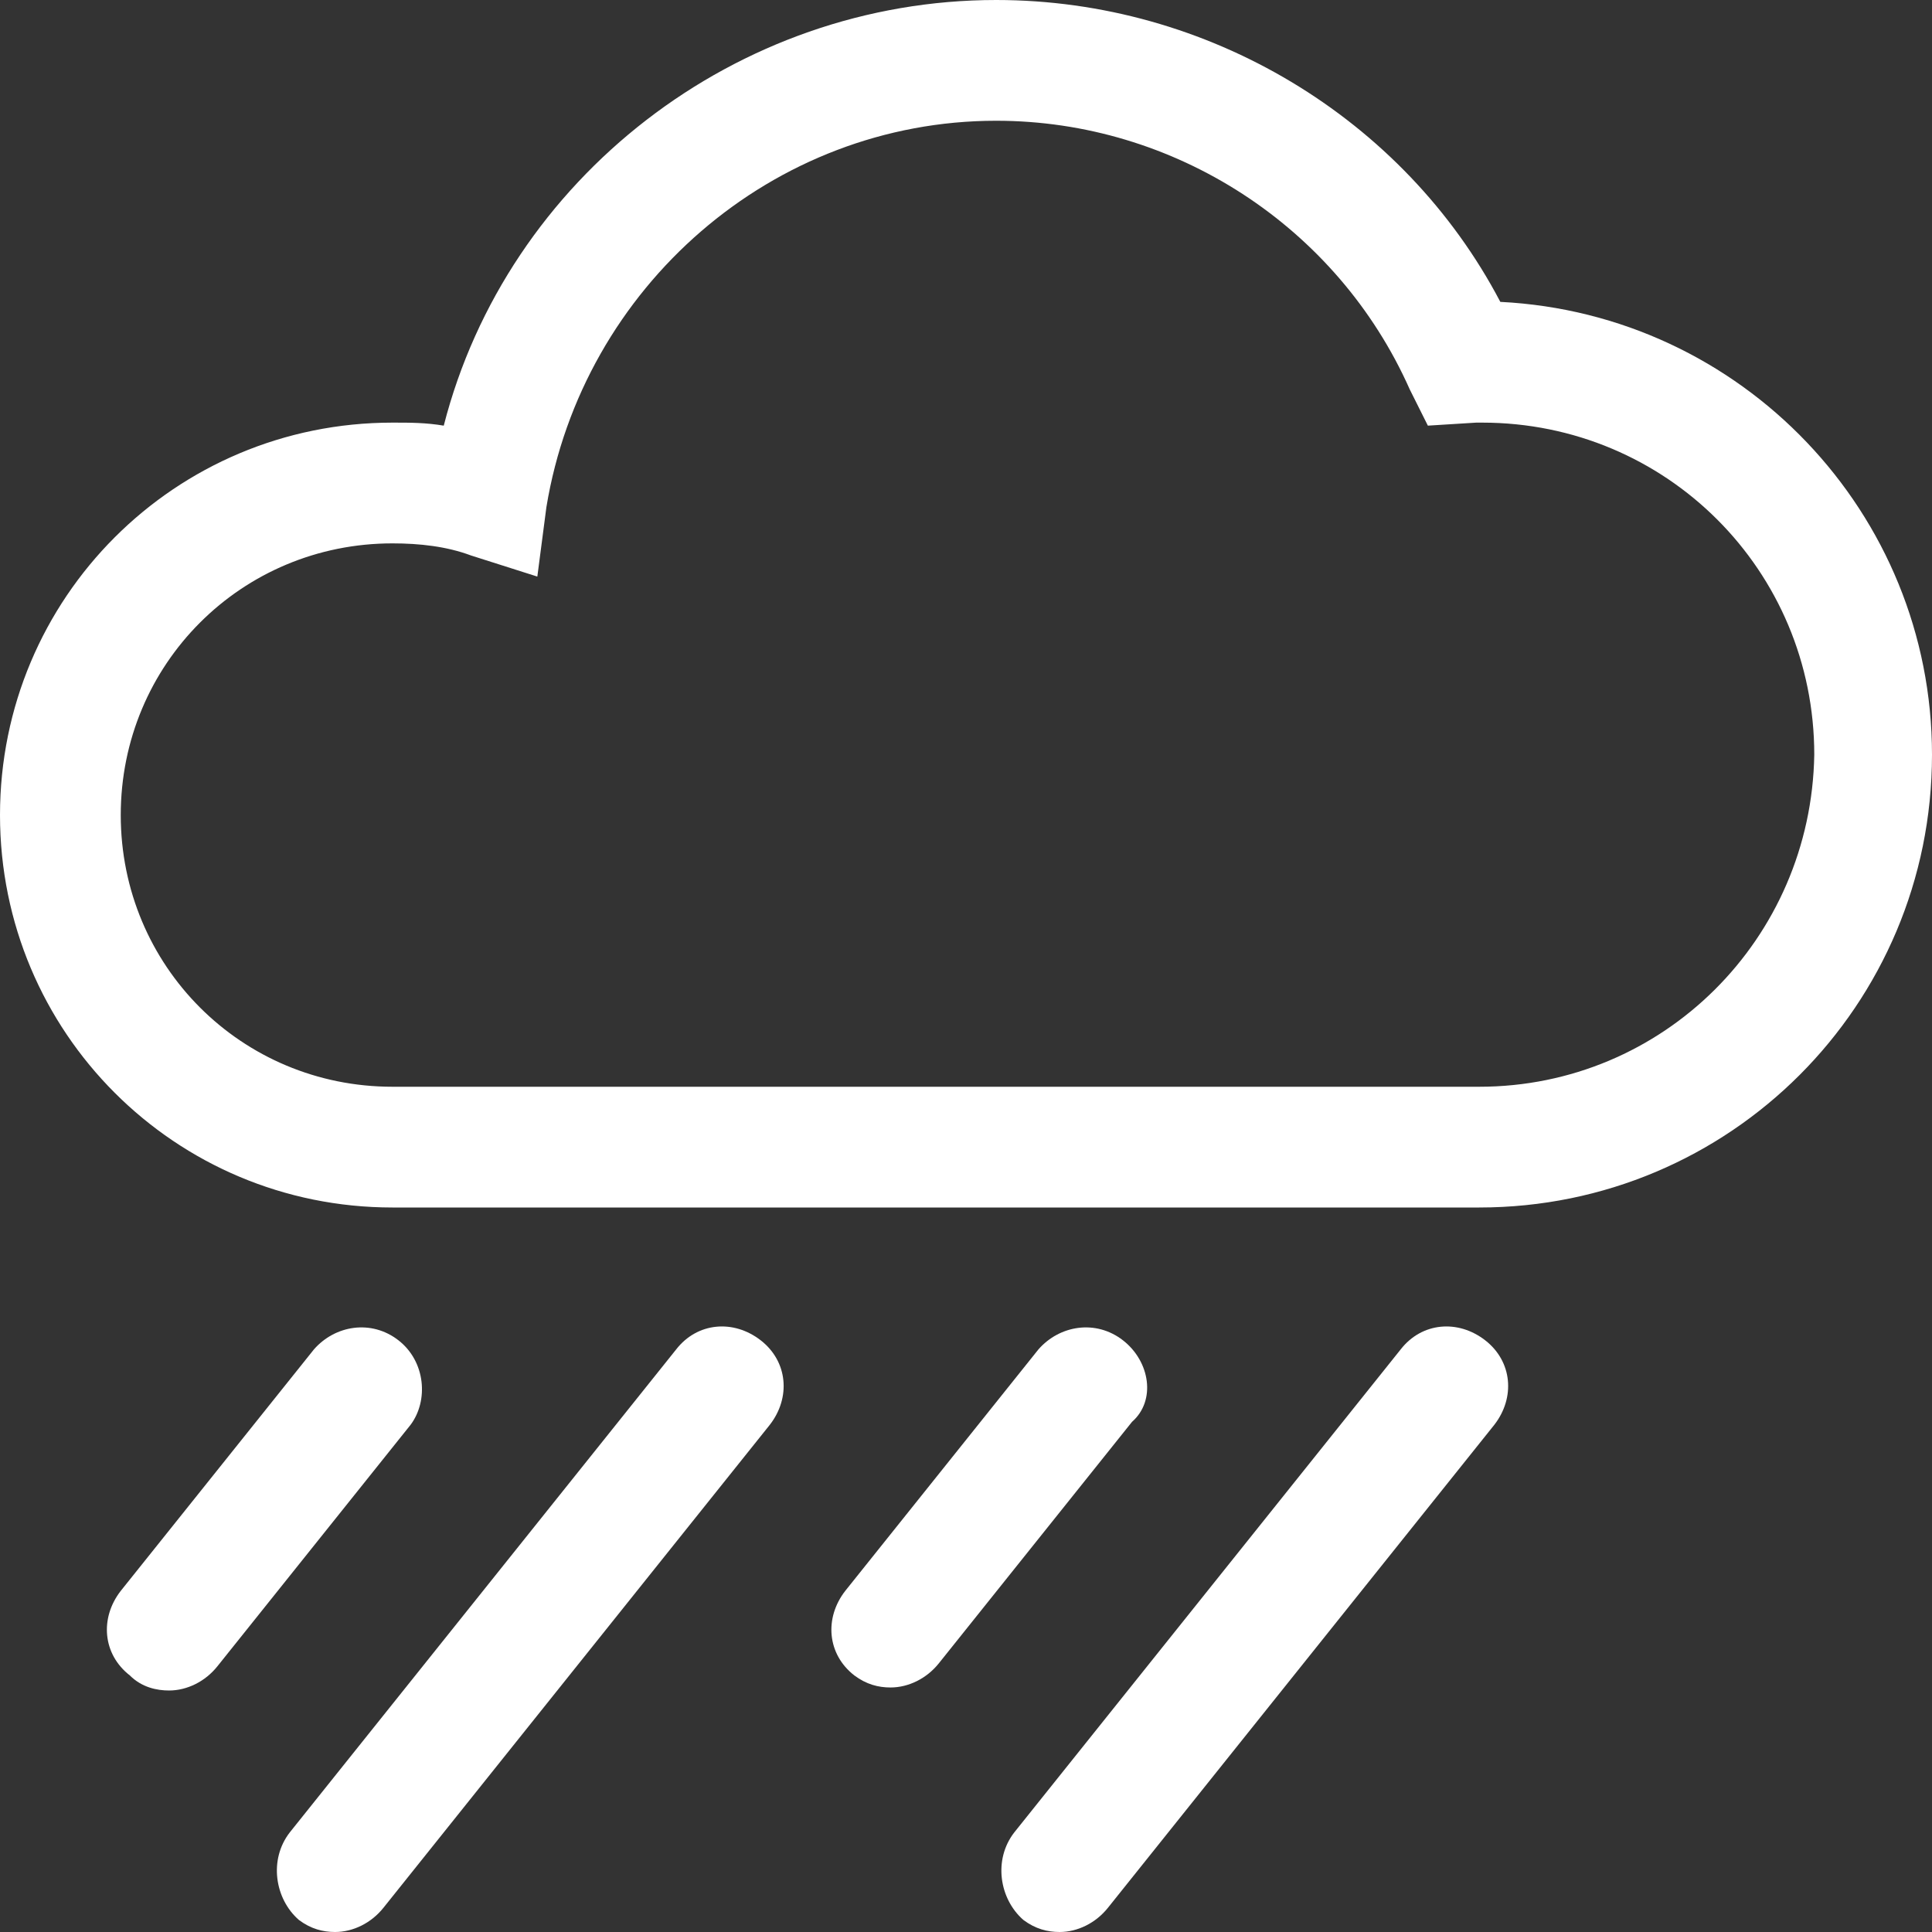
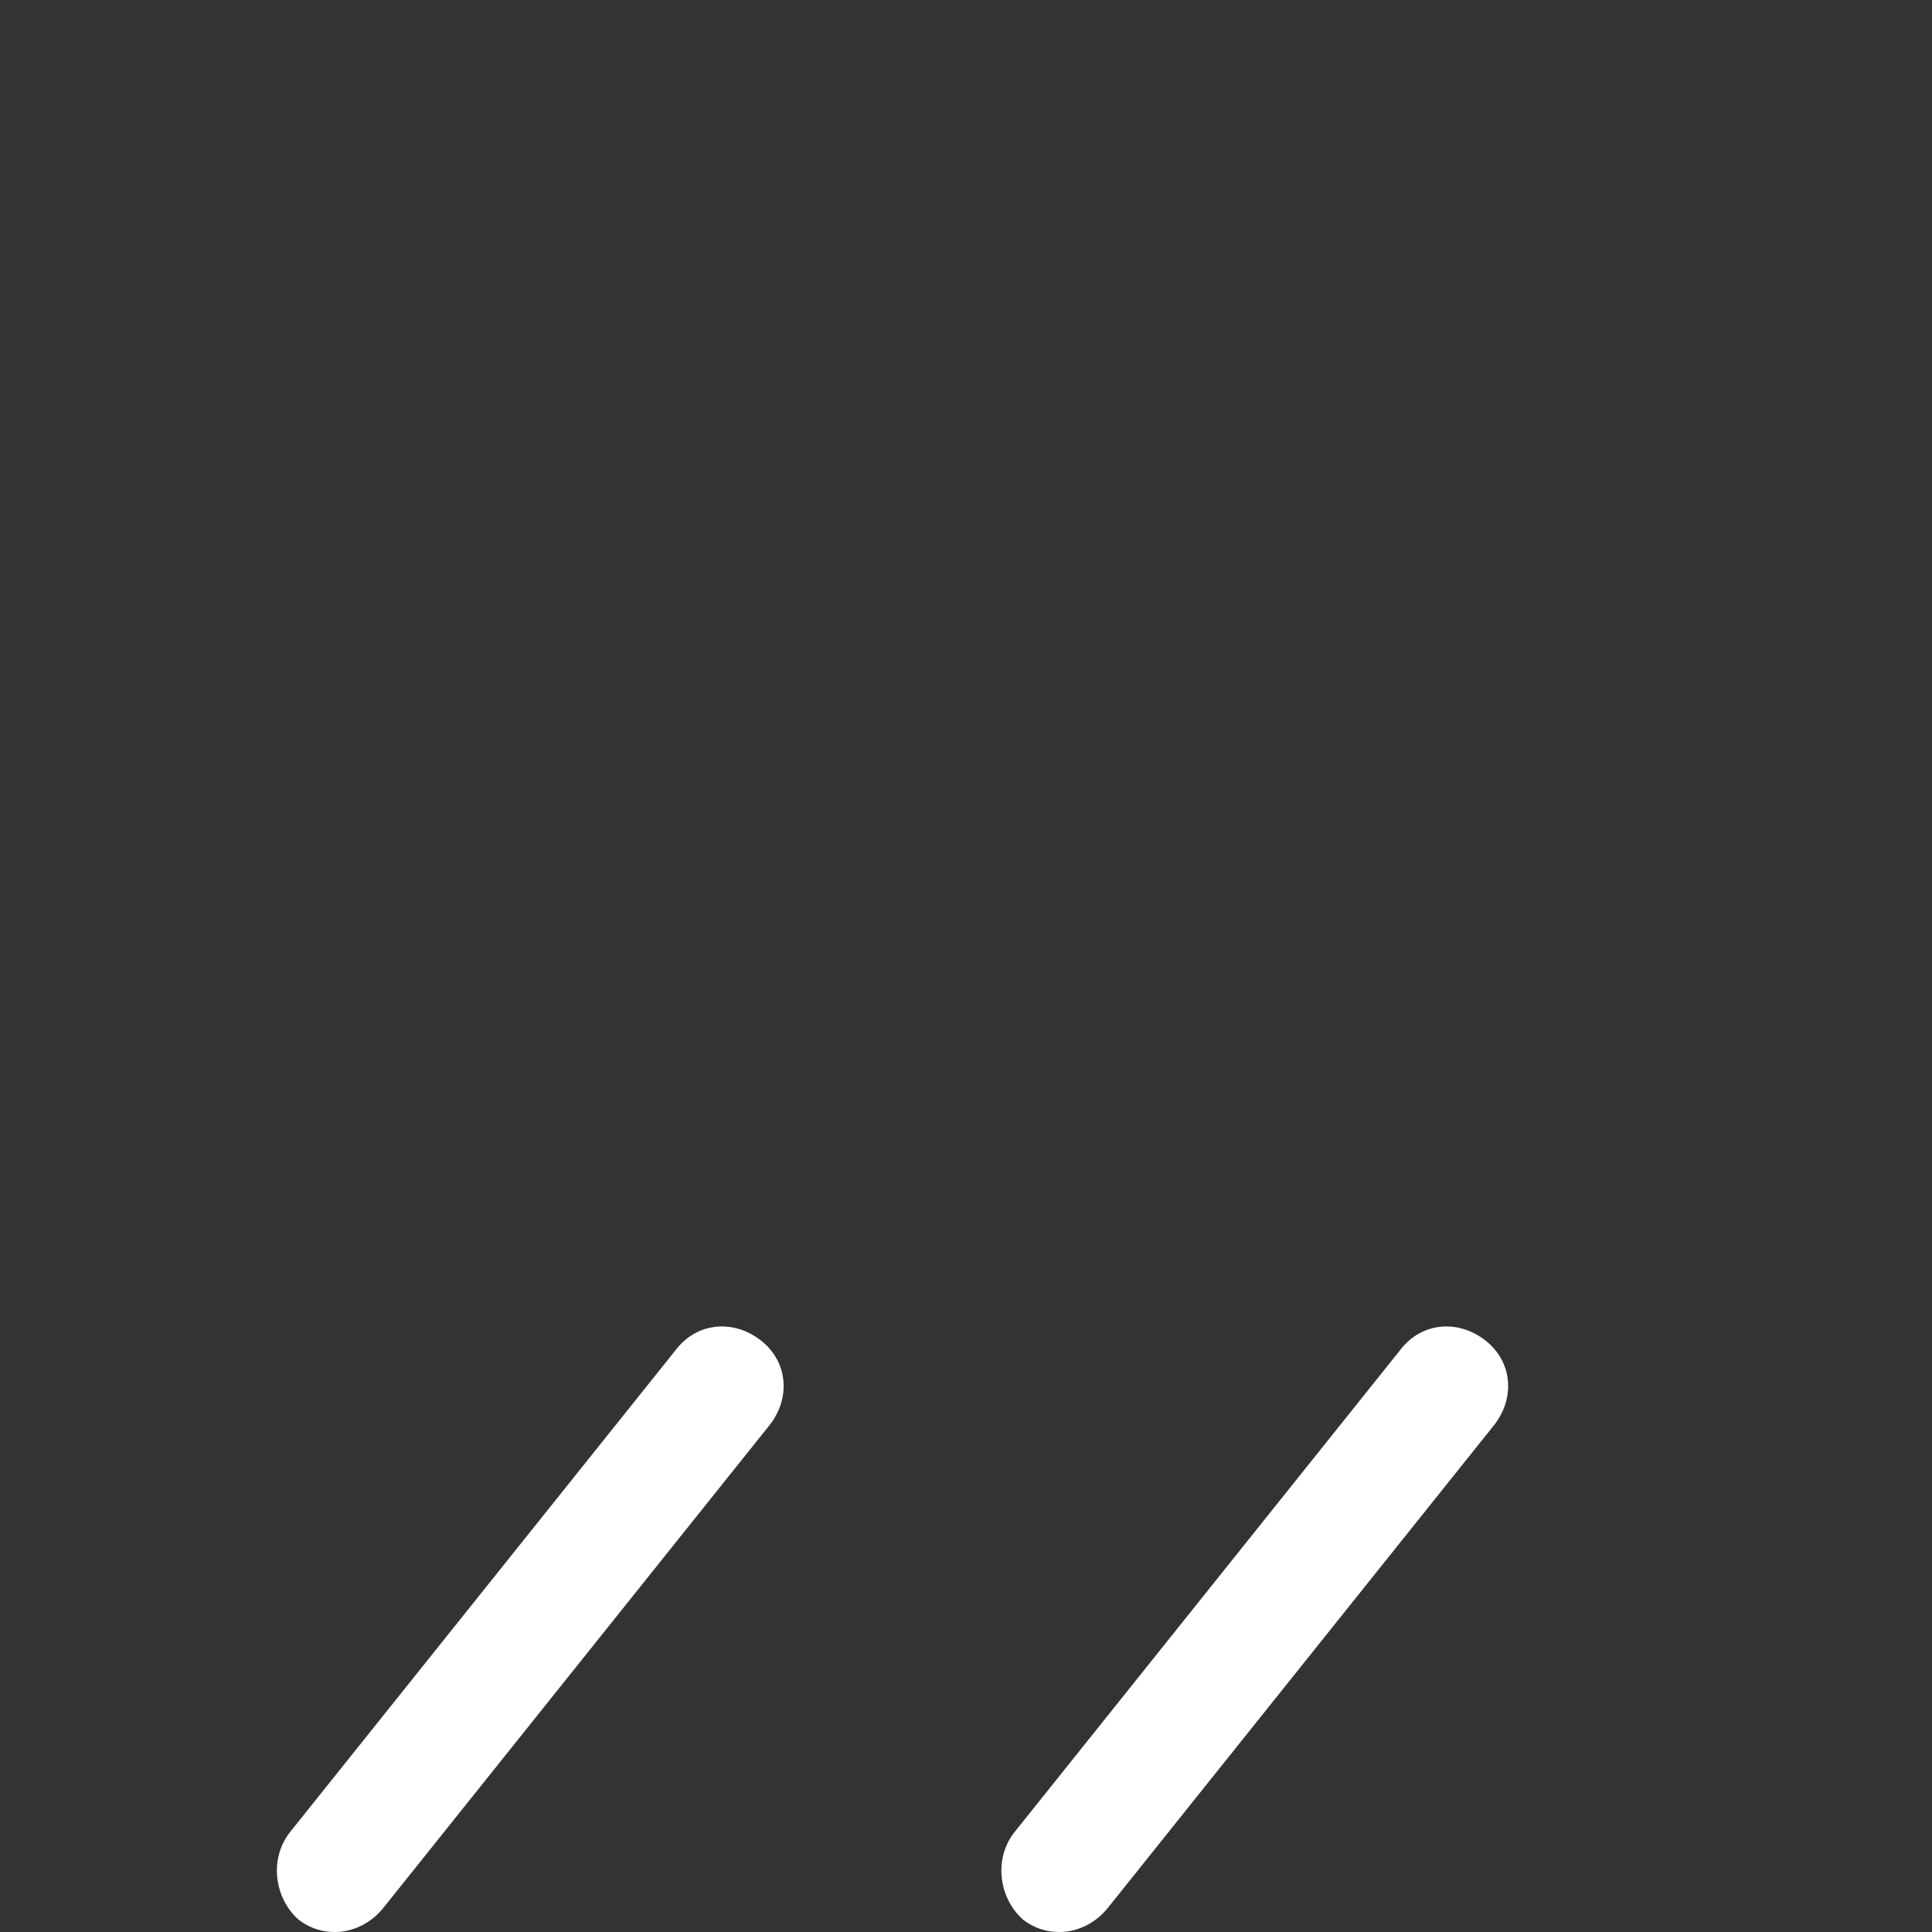
<svg xmlns="http://www.w3.org/2000/svg" enable-background="new 0 0 64 64" version="1.1" viewBox="0 0 64 64" xml:space="preserve" fill="#ffffff">
  <rect x="0" y="0" width="64" height="64" fill="#333333" stroke="none" />
-   <path d="m49.7 10c-3.2-6.1-9.7-10-16.7-10-8.6 0-16.2 5.9-18.3 14.1-0.6-0.1-1.1-0.1-1.7-0.1-7.2 0-13 5.8-13 13s5.8 13 13 13h36c8.3 0 15-6.7 15-15 0-8-6.3-14.6-14.3-15zm-0.7 26h-36c-5 0-9-4-9-9s4-9 9-9c0.9 0 1.8 0.1 2.6 0.4l2.2 0.7 0.3-2.3c1.2-7.3 7.5-12.8 14.9-12.8 5.9 0 11.3 3.5 13.7 8.9l0.6 1.2 1.6-0.1h0.2c6.1 0 11 4.9 11 11-0.1 6.1-5 11-11.1 11z" />
-   <path d="m13.2 44.4c-0.9-0.7-2.1-0.5-2.8 0.3l-6.4 8c-0.7 0.9-0.6 2.1 0.3 2.8 0.4 0.4 0.9 0.5 1.3 0.5 0.6 0 1.2-0.3 1.6-0.8l6.4-8c0.6-0.8 0.5-2.1-0.4-2.8z" />
  <path d="m9.9 63.6c0.4 0.3 0.8 0.4 1.2 0.4 0.6 0 1.2-0.3 1.6-0.8l12.8-16c0.7-0.9 0.6-2.1-0.3-2.8s-2.1-0.6-2.8 0.3l-12.8 16c-0.7 0.9-0.5 2.2 0.3 2.9z" />
-   <path d="m37.2 44.4c-0.9-0.7-2.1-0.5-2.8 0.3l-6.4 8c-0.7 0.9-0.6 2.1 0.3 2.8 0.4 0.3 0.8 0.4 1.2 0.4 0.6 0 1.2-0.3 1.6-0.8l6.4-8c0.8-0.7 0.6-2-0.3-2.7z" />
  <path d="m33.9 63.6c0.4 0.3 0.8 0.4 1.2 0.4 0.6 0 1.2-0.3 1.6-0.8l12.8-16c0.7-0.9 0.6-2.1-0.3-2.8s-2.1-0.6-2.8 0.3l-12.8 16c-0.7 0.9-0.5 2.2 0.3 2.9z" />
</svg>